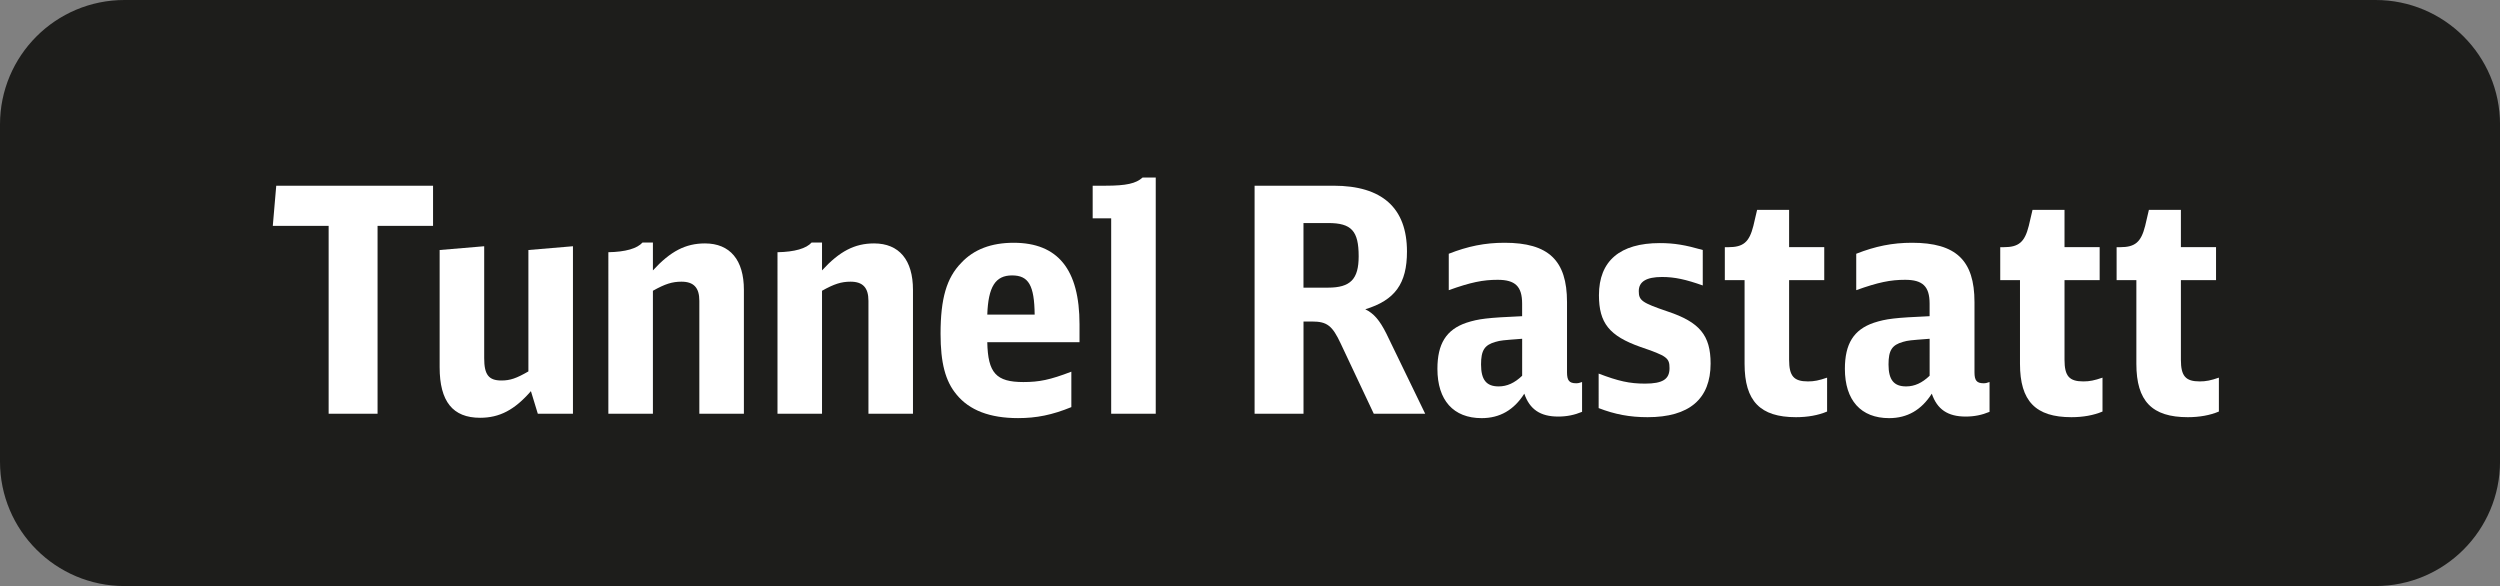
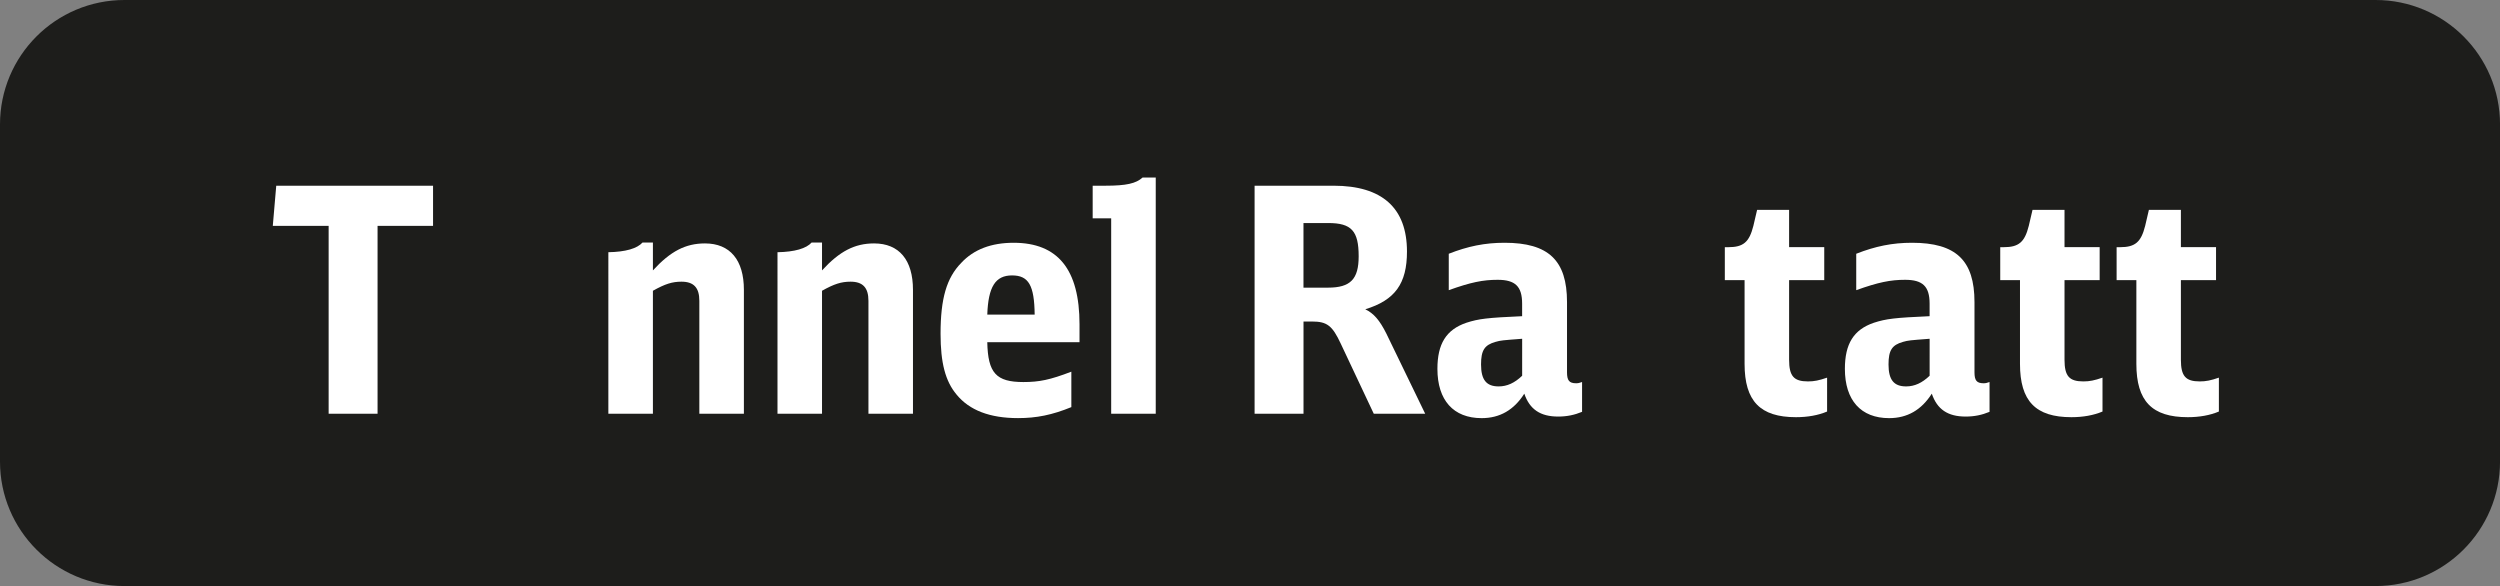
<svg xmlns="http://www.w3.org/2000/svg" version="1.1" id="Ebene_1" x="0px" y="0px" viewBox="0 0 84.165 19.73" enable-background="new 0 0 84.165 19.73" xml:space="preserve">
  <rect x="0" y="0" width="84.165" height="19.73" fill="#808080" stroke="none" />
  <g>
    <path fill="#1D1D1B" d="M79.975,19.73l-75.784,0C1.876,19.73,0,17.854,0,15.539L0,4.191C0,1.876,1.876,0,4.191,0l75.784,0   c2.314,0,4.191,1.876,4.191,4.191v11.348C84.165,17.853,82.289,19.73,79.975,19.73z" />
    <g>
      <path fill="#FFFFFF" d="M14.579,7.604h-1.868v6.325h-1.647V7.604h-1.88L9.3,6.252h5.279V7.604z" />
-       <path fill="#FFFFFF" d="M17.874,13.168c-0.55,0.633-1.057,0.897-1.711,0.897c-0.919,0-1.362-0.549-1.362-1.7V8.417l1.5-0.127v3.77    c0,0.549,0.147,0.75,0.58,0.75c0.296,0,0.507-0.074,0.908-0.306V8.417l1.5-0.127v5.639h-1.183L17.874,13.168z" />
      <path fill="#FFFFFF" d="M20.481,8.491c0.581-0.01,0.972-0.126,1.151-0.327h0.349v0.939c0.591-0.644,1.098-0.908,1.753-0.908    c0.845,0,1.31,0.56,1.31,1.562v4.171h-1.5v-3.801c0-0.443-0.189-0.644-0.602-0.644c-0.307,0-0.549,0.074-0.961,0.306v4.139h-1.5    V8.491z" />
      <path fill="#FFFFFF" d="M26.175,8.491c0.58-0.01,0.971-0.126,1.15-0.327h0.349v0.939c0.591-0.644,1.098-0.908,1.753-0.908    c0.845,0,1.309,0.56,1.309,1.562v4.171h-1.499v-3.801c0-0.443-0.19-0.644-0.602-0.644c-0.307,0-0.549,0.074-0.961,0.306v4.139    h-1.499V8.491z" />
      <path fill="#FFFFFF" d="M33.238,11.521c0.021,1.035,0.296,1.341,1.215,1.341c0.538,0,0.897-0.074,1.615-0.349v1.193    c-0.645,0.264-1.172,0.37-1.795,0.37c-0.95,0-1.637-0.264-2.069-0.792c-0.381-0.454-0.539-1.077-0.539-2.048    c0-1.183,0.201-1.88,0.697-2.387c0.422-0.454,1.014-0.676,1.763-0.676c1.489,0,2.218,0.897,2.218,2.746v0.602H33.238z     M34.833,10.592c-0.011-0.982-0.201-1.32-0.761-1.32s-0.802,0.38-0.834,1.32H34.833z" />
      <path fill="#FFFFFF" d="M37.409,13.929V7.351h-0.623V6.252h0.434c0.696,0,1.024-0.074,1.246-0.275h0.443v7.951H37.409z" />
      <path fill="#FFFFFF" d="M42.235,6.252h2.661c1.637,0,2.471,0.75,2.471,2.217c0,1.077-0.401,1.637-1.404,1.943    c0.285,0.137,0.485,0.37,0.707,0.813l1.31,2.703h-1.731l-1.109-2.354c-0.285-0.613-0.464-0.75-0.971-0.75h-0.285v3.104h-1.647    V6.252z M44.706,9.684c0.76,0,1.035-0.285,1.035-1.056c0-0.855-0.243-1.119-1.024-1.119h-0.834v2.175H44.706z" />
      <path fill="#FFFFFF" d="M53.261,13.865c-0.254,0.105-0.507,0.159-0.803,0.159c-0.602,0-0.961-0.243-1.141-0.771    c-0.348,0.549-0.823,0.824-1.436,0.824c-0.95,0-1.489-0.602-1.489-1.658c0-0.845,0.296-1.32,0.972-1.552    c0.423-0.137,0.708-0.169,1.88-0.222v-0.422c0-0.581-0.232-0.803-0.824-0.803c-0.496,0-0.907,0.084-1.646,0.349V8.543    c0.644-0.253,1.214-0.37,1.879-0.37c1.479,0,2.102,0.591,2.102,1.996v2.365c0,0.274,0.074,0.369,0.307,0.369    c0.062,0,0.116-0.01,0.2-0.042V13.865z M51.244,11.405c-0.687,0.053-0.708,0.053-0.897,0.105c-0.37,0.105-0.486,0.285-0.486,0.76    c0,0.517,0.18,0.739,0.592,0.739c0.285,0,0.538-0.116,0.792-0.359V11.405z" />
-       <path fill="#FFFFFF" d="M53.82,12.577c0.665,0.253,1.035,0.338,1.562,0.338c0.592,0,0.824-0.148,0.824-0.518    c0-0.348-0.085-0.412-0.982-0.718c-1.045-0.37-1.394-0.803-1.394-1.742c0-1.151,0.707-1.753,2.049-1.753    c0.485,0,0.854,0.063,1.446,0.232V9.61c-0.57-0.201-0.94-0.285-1.373-0.285c-0.527,0-0.781,0.158-0.781,0.475    c0,0.316,0.105,0.391,0.972,0.686c1.077,0.359,1.446,0.803,1.446,1.753c0,1.193-0.718,1.806-2.122,1.806    c-0.602,0-1.099-0.095-1.647-0.306V12.577z" />
      <path fill="#FFFFFF" d="M61.51,13.855c-0.296,0.126-0.655,0.19-1.046,0.19c-1.203,0-1.731-0.539-1.731-1.795V9.431h-0.665V8.322    h0.116c0.507,0,0.707-0.169,0.845-0.718l0.126-0.539h1.077v1.256h1.183v1.109h-1.183v2.682c0,0.549,0.158,0.729,0.634,0.729    c0.211,0,0.369-0.032,0.645-0.127V13.855z" />
      <path fill="#FFFFFF" d="M66.979,13.865c-0.253,0.105-0.507,0.159-0.803,0.159c-0.602,0-0.961-0.243-1.14-0.771    c-0.349,0.549-0.824,0.824-1.437,0.824c-0.95,0-1.489-0.602-1.489-1.658c0-0.845,0.296-1.32,0.972-1.552    c0.423-0.137,0.708-0.169,1.88-0.222v-0.422c0-0.581-0.232-0.803-0.824-0.803c-0.496,0-0.907,0.084-1.646,0.349V8.543    c0.644-0.253,1.214-0.37,1.879-0.37c1.479,0,2.102,0.591,2.102,1.996v2.365c0,0.274,0.074,0.369,0.307,0.369    c0.062,0,0.115-0.01,0.2-0.042V13.865z M64.962,11.405c-0.687,0.053-0.708,0.053-0.897,0.105c-0.37,0.105-0.486,0.285-0.486,0.76    c0,0.517,0.18,0.739,0.592,0.739c0.285,0,0.538-0.116,0.792-0.359V11.405z" />
      <path fill="#FFFFFF" d="M70.782,13.855c-0.296,0.126-0.655,0.19-1.046,0.19c-1.204,0-1.731-0.539-1.731-1.795V9.431H67.34V8.322    h0.116c0.507,0,0.707-0.169,0.845-0.718l0.126-0.539h1.077v1.256h1.183v1.109h-1.183v2.682c0,0.549,0.158,0.729,0.634,0.729    c0.211,0,0.369-0.032,0.645-0.127V13.855z" />
      <path fill="#FFFFFF" d="M74.7,13.855c-0.296,0.126-0.655,0.19-1.046,0.19c-1.204,0-1.731-0.539-1.731-1.795V9.431h-0.665V8.322    h0.116c0.507,0,0.707-0.169,0.845-0.718l0.126-0.539h1.077v1.256h1.183v1.109h-1.183v2.682c0,0.549,0.158,0.729,0.634,0.729    c0.211,0,0.369-0.032,0.645-0.127V13.855z" />
    </g>
  </g>
  <g>
</g>
  <g>
</g>
  <g>
</g>
  <g>
</g>
  <g>
</g>
  <g>
</g>
  <g>
</g>
  <g>
</g>
  <g>
</g>
  <g>
</g>
  <g>
</g>
  <g>
</g>
  <g>
</g>
  <g>
</g>
  <g>
</g>
</svg>